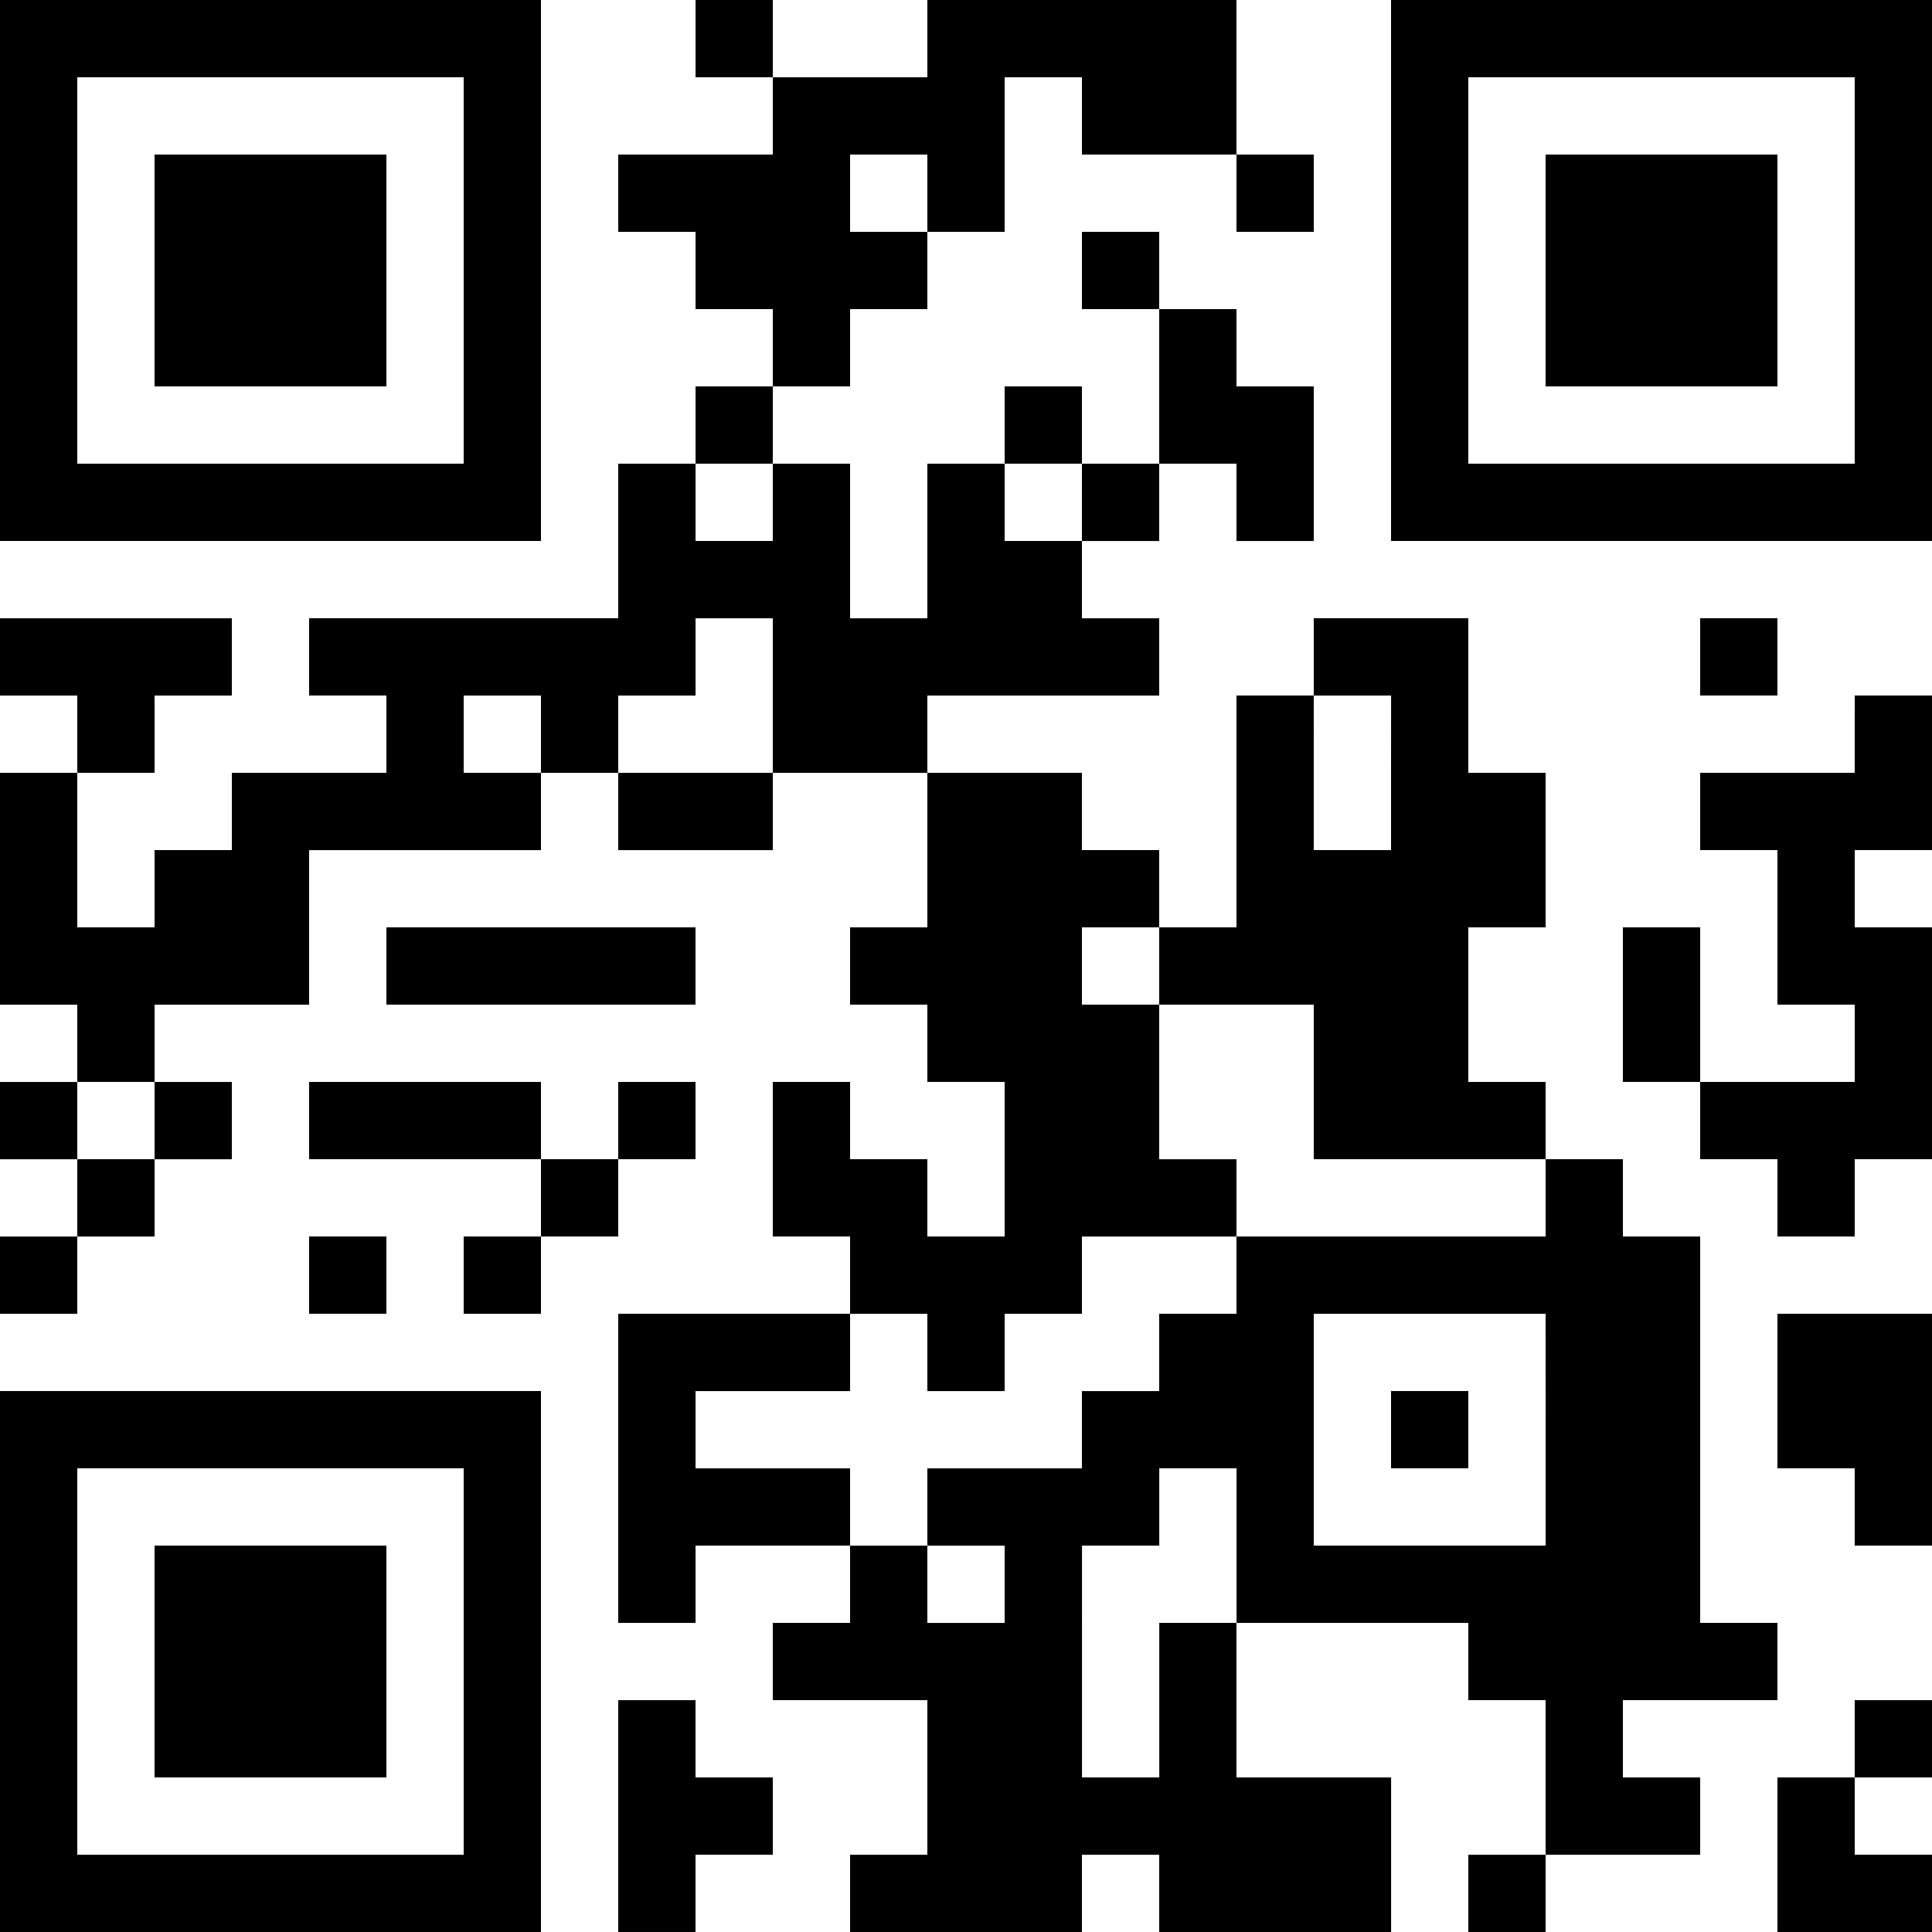
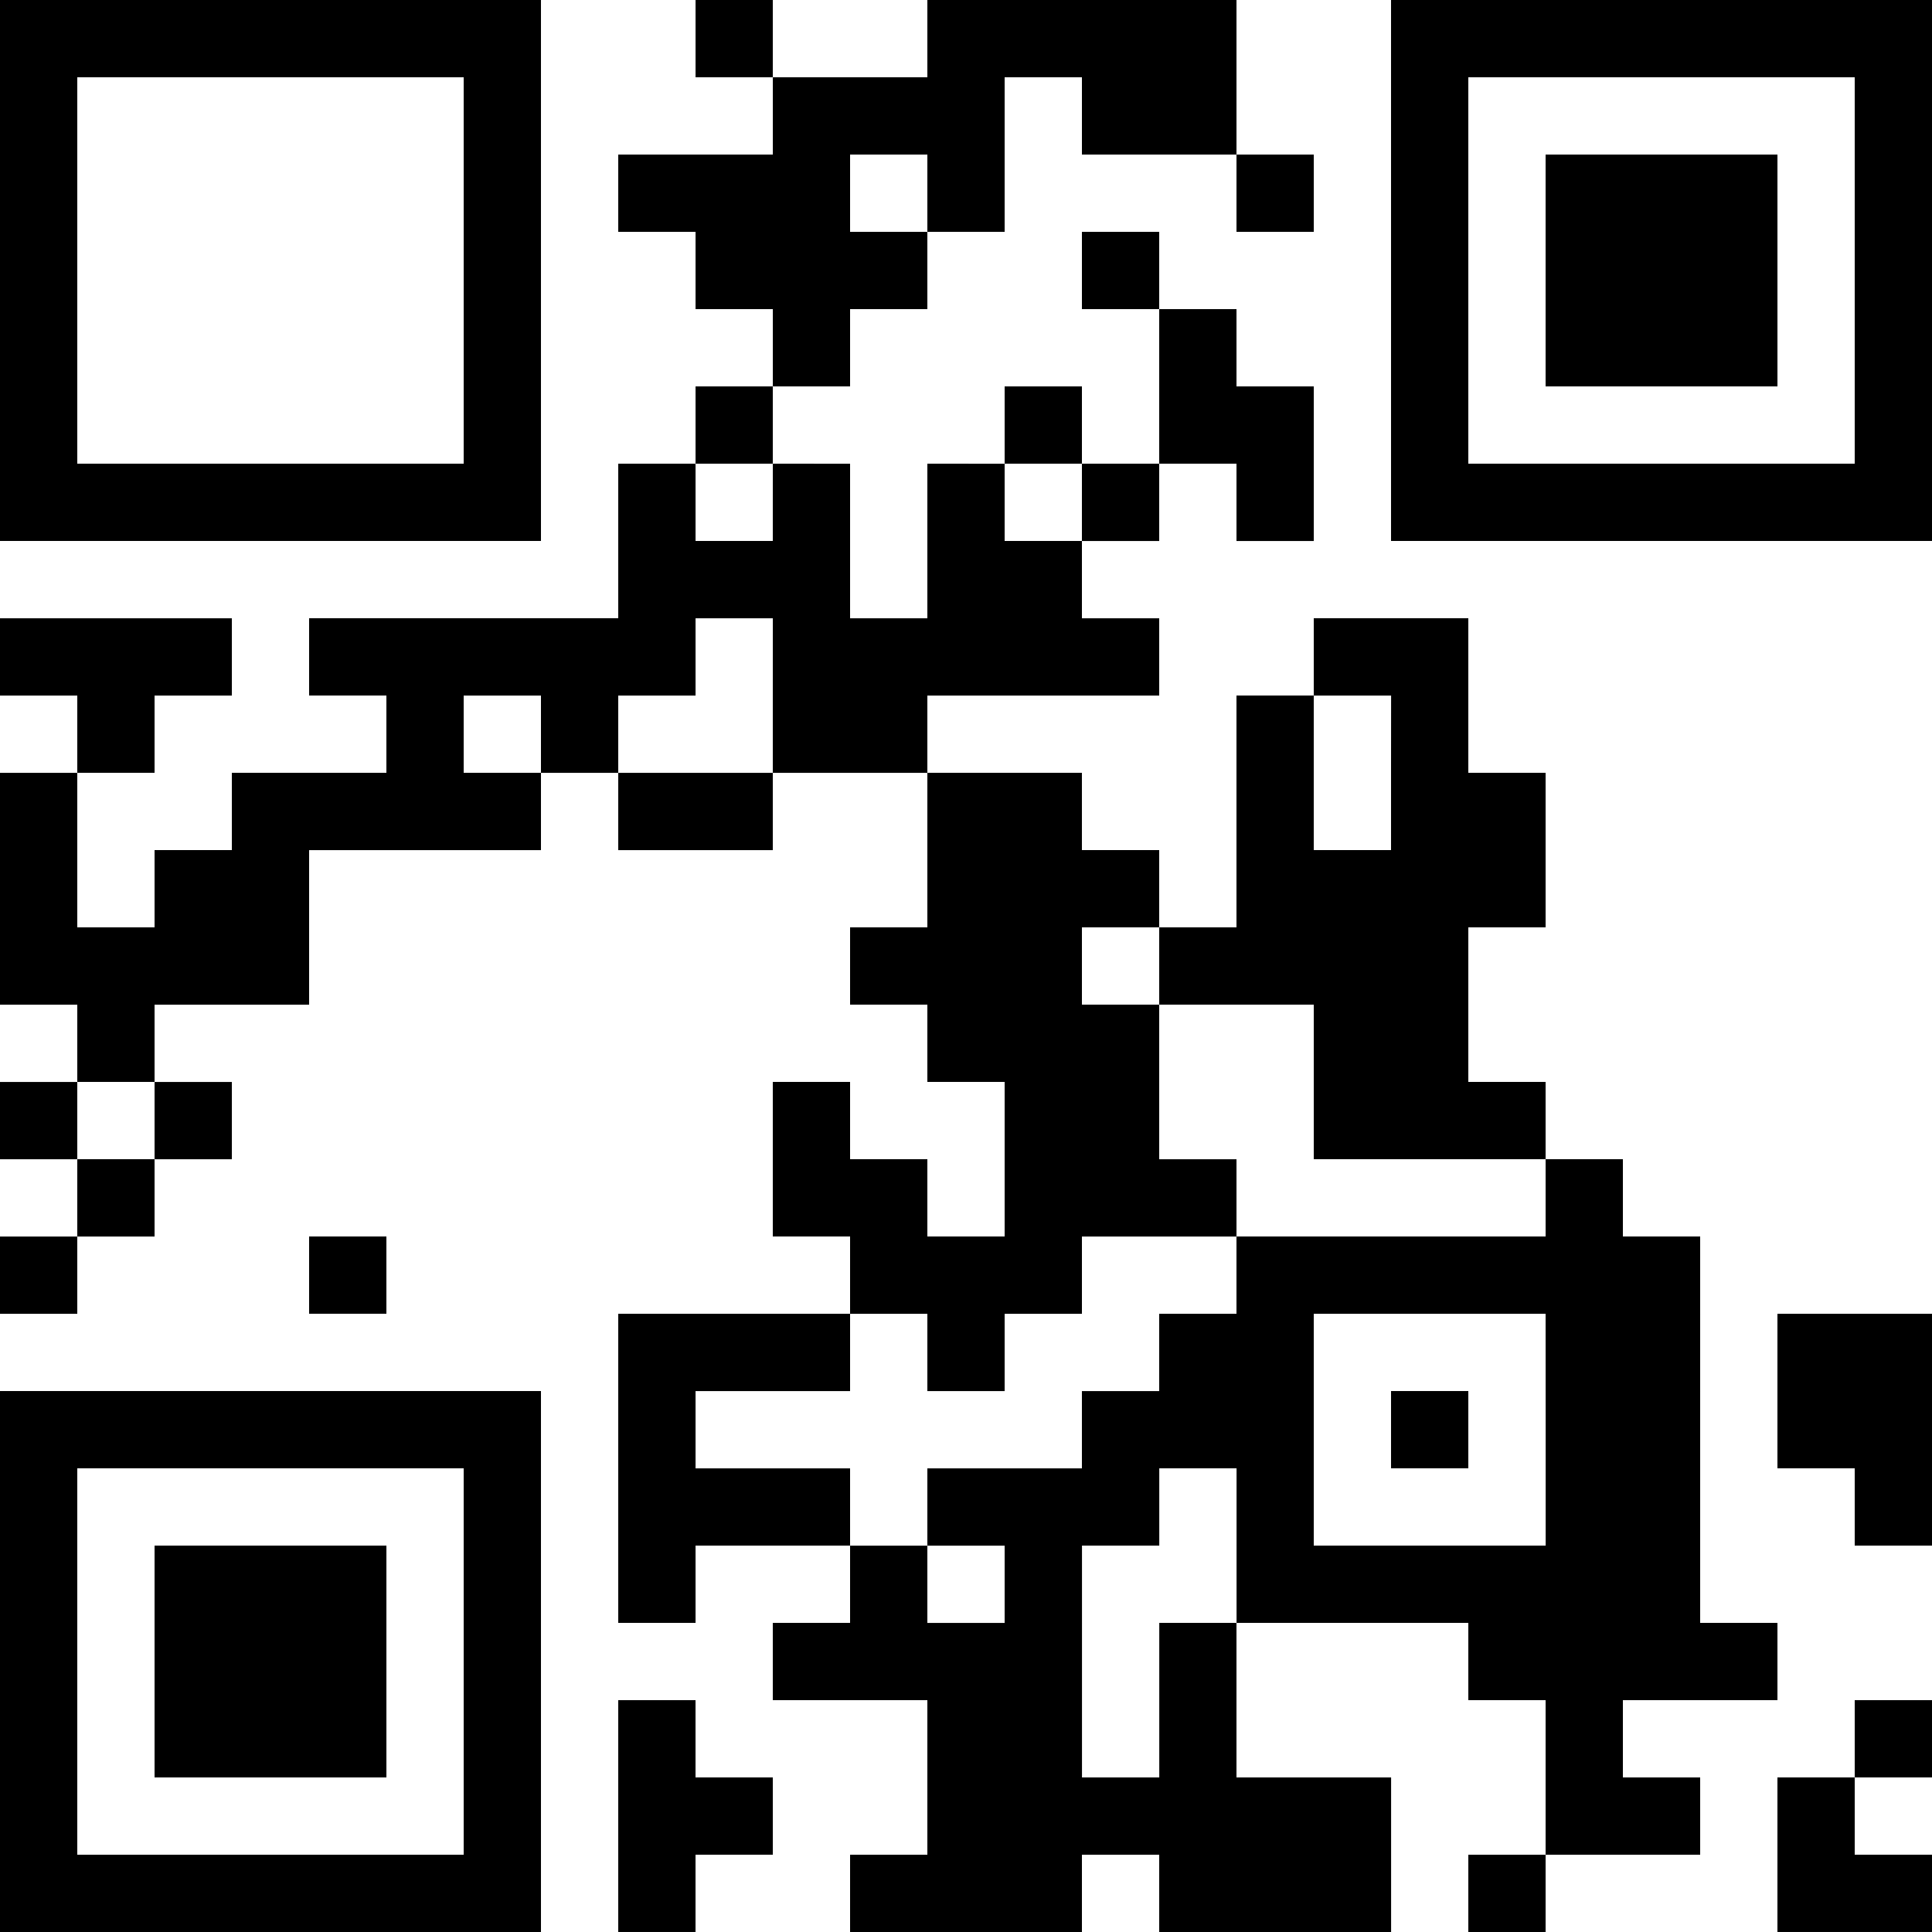
<svg xmlns="http://www.w3.org/2000/svg" width="147.771" height="147.771" viewBox="0 0 147.771 147.771">
  <path d="M18-147.312v20.688H59.376V-168H18Zm35.465,0v14.777H23.911v-29.554H53.465Z" transform="translate(-18 168)" />
-   <path d="M30-147.134v8.866H47.733V-156H30Z" transform="translate(-18.178 167.822)" />
  <path d="M71.2-165.045v2.955h5.911v5.911H65.287v5.911H71.2v5.911h5.911v5.911H71.2v5.911H65.287v11.822H41.643v5.911h5.911v5.911H35.733v5.911H29.822v5.911H23.911v-11.822h5.911V-114.8h5.911v-5.911H18v5.911h5.911v5.911H18v17.733h5.911v5.911H18v5.911h5.911v5.911H18v5.911h5.911v-5.911h5.911v-5.911h5.911v-5.911H29.822v-5.911H41.643v-11.822H59.376v-5.911h5.911v5.911H77.108v-5.911H88.93V-97.07H83.019v5.911H88.93v5.911h5.911v11.822H88.93v-5.911H83.019v-5.911H77.108v11.822h5.911v5.911H65.287v23.643H71.2v-5.911H83.019v5.911H77.108v5.911H88.93V-26.14H83.019v5.911h17.733V-26.14h5.911v5.911H124.4V-32.051H112.573V-43.872h17.733v5.911h5.911V-26.14h-5.911v5.911h5.911V-26.14h11.822v-5.911h-5.911v-5.911h11.822v-5.911h-5.911V-73.427h-5.911v-5.911h-5.911v-5.911h-5.911V-97.07h5.911v-11.822h-5.911v-11.822H118.484v5.911h-5.911V-97.07h-5.911v-5.911h-5.911v-5.911H88.93V-114.8h17.733v-5.911h-5.911v-5.911h5.911v-5.911h5.911v5.911h5.911v-11.822h-5.911v-5.911h-5.911v-5.911h-5.911v5.911h5.911v11.822h-5.911v-5.911H94.841v5.911H88.93v11.822H83.019v-11.822H77.108v-5.911h5.911v-5.911H88.93v-5.911h5.911v-11.822h5.911v5.911h11.822v5.911h5.911v-5.911h-5.911V-168H88.93v5.911H77.108V-168H71.2ZM88.93-153.223v2.955H83.019v-5.911H88.93ZM77.108-129.58v2.955H71.2v-5.911h5.911Zm23.643,0v2.955H94.841v-5.911h5.911ZM77.108-114.8v5.911H65.287V-114.8H71.2v-5.911h5.911Zm-17.732,2.955v2.955H53.465V-114.8h5.911Zm65.019,2.955v5.911h-5.911V-114.8H124.4ZM106.663-94.115v2.955h11.822v11.822h17.733v5.911H112.573v5.911h-5.911V-61.6h-5.911v5.911H88.93v5.911h5.911v5.911H88.93v-5.911H83.019v-5.911H71.2V-61.6H83.019v-5.911H88.93V-61.6h5.911v-5.911h5.911v-5.911h11.822v-5.911h-5.911V-91.159h-5.911V-97.07h5.911ZM29.822-82.293v2.955H23.911v-5.911h5.911Zm106.4,23.643v8.866H118.484V-67.516h17.733Zm-23.643,8.866v5.911h-5.911v11.822h-5.911V-49.783h5.911v-5.911h5.911Z" transform="translate(-18 168)" />
  <path d="M126-57.045v2.955h5.911V-60H126Z" transform="translate(-19.605 166.395)" />
  <path d="M126-147.312v20.688h41.376V-168H126Zm35.465,0v14.777H131.911v-29.554h29.554Z" transform="translate(-19.605 168)" />
  <path d="M138-147.134v8.866h17.733V-156H138Z" transform="translate(-19.783 167.822)" />
-   <path d="M150-117.045v2.955h5.911V-120H150Z" transform="translate(-19.962 167.287)" />
-   <path d="M161.732-111.045v2.955H149.911v5.911h5.911v11.822h5.911v5.911H149.911V-96.267H144v11.822h5.911v5.911h5.911v5.911h5.911v-5.911h5.911V-96.267h-5.911v-5.911h5.911V-114h-5.911Z" transform="translate(-19.872 167.198)" />
-   <path d="M48-93.045v2.955H71.643V-96H48Z" transform="translate(-18.446 166.93)" />
-   <path d="M42-81.045v2.955H59.733v5.911H53.822v5.911h5.911v-5.911h5.911v-5.911h5.911V-84H65.643v5.911H59.733V-84H42Z" transform="translate(-18.357 166.752)" />
  <path d="M42-69.045v2.955h5.911V-72H42Z" transform="translate(-18.357 166.573)" />
  <path d="M156-60.089v5.911h5.911v5.911h5.911V-66H156Z" transform="translate(-20.051 166.484)" />
  <path d="M18-39.312v20.688H59.376V-60H18Zm35.465,0v14.777H23.911V-54.089H53.465Z" transform="translate(-18 166.395)" />
  <path d="M30-39.134v8.866H47.733V-48H30Z" transform="translate(-18.178 166.217)" />
  <path d="M66-27.134v8.866h5.911v-5.911h5.911v-5.911H71.911V-36H66Z" transform="translate(-18.713 166.038)" />
  <path d="M161.911-33.045v2.955H156v11.822h11.822v-5.911h-5.911v-5.911h5.911V-36h-5.911Z" transform="translate(-20.051 166.038)" />
</svg>